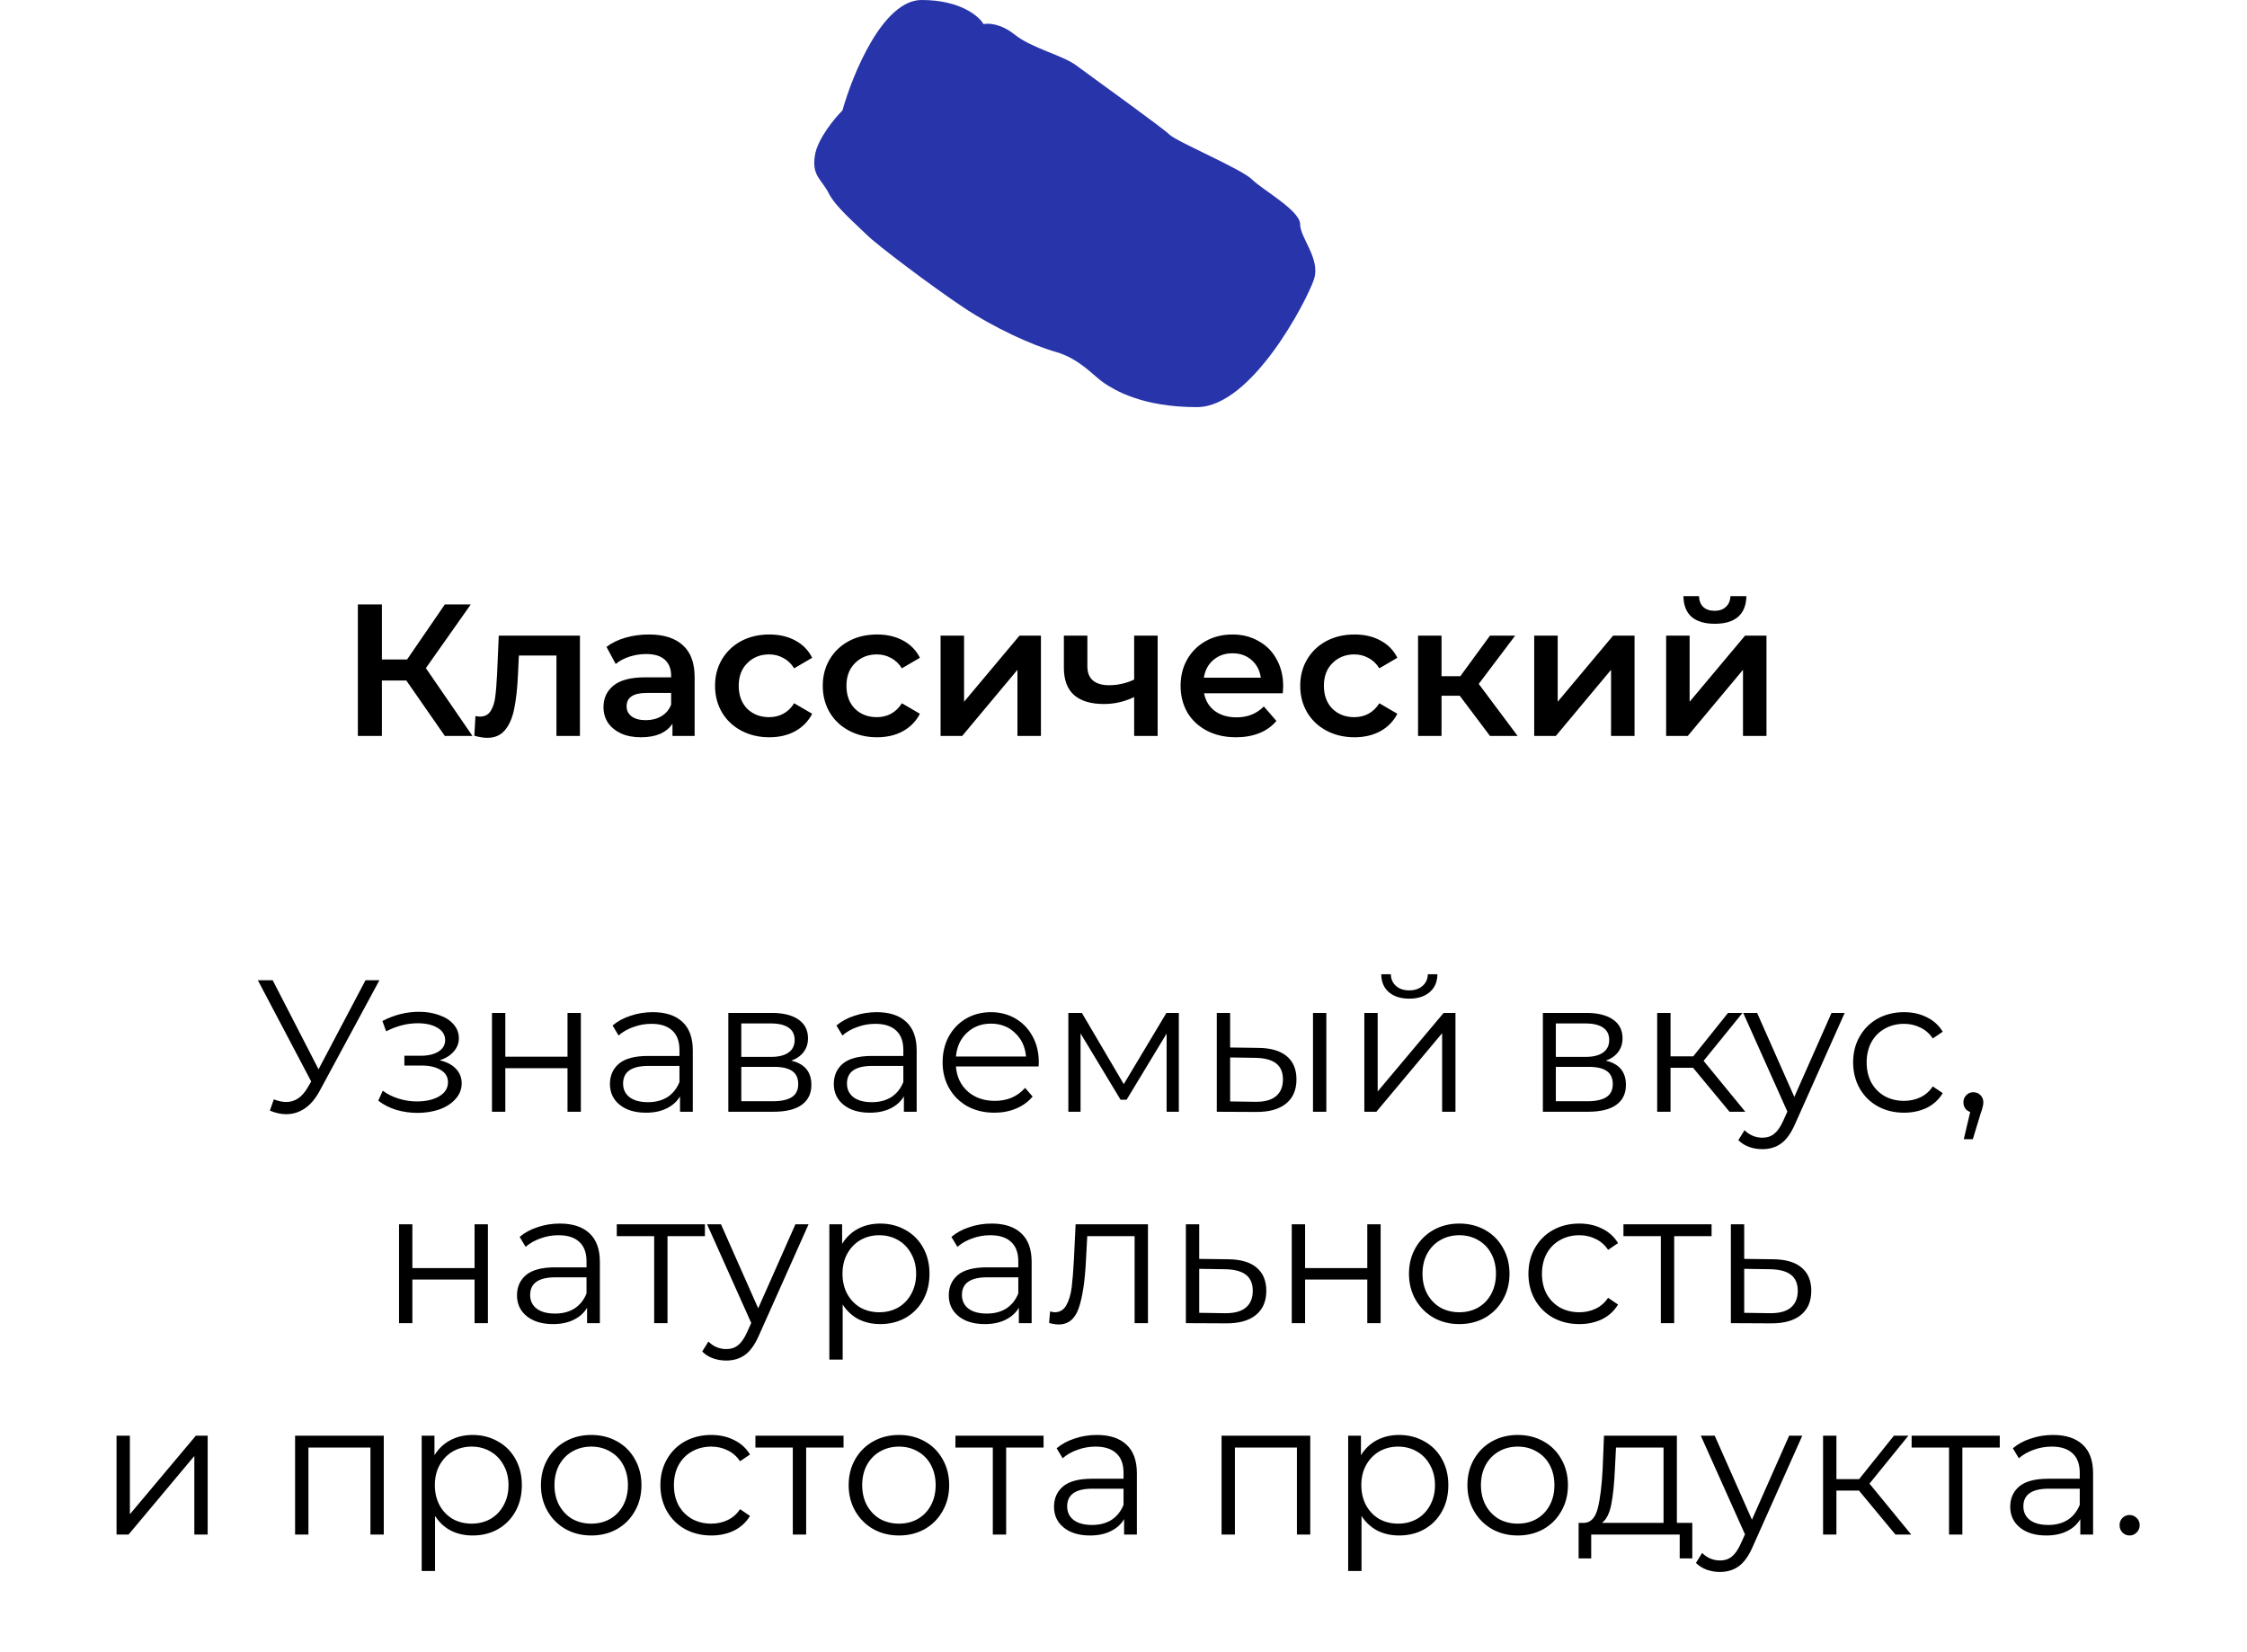
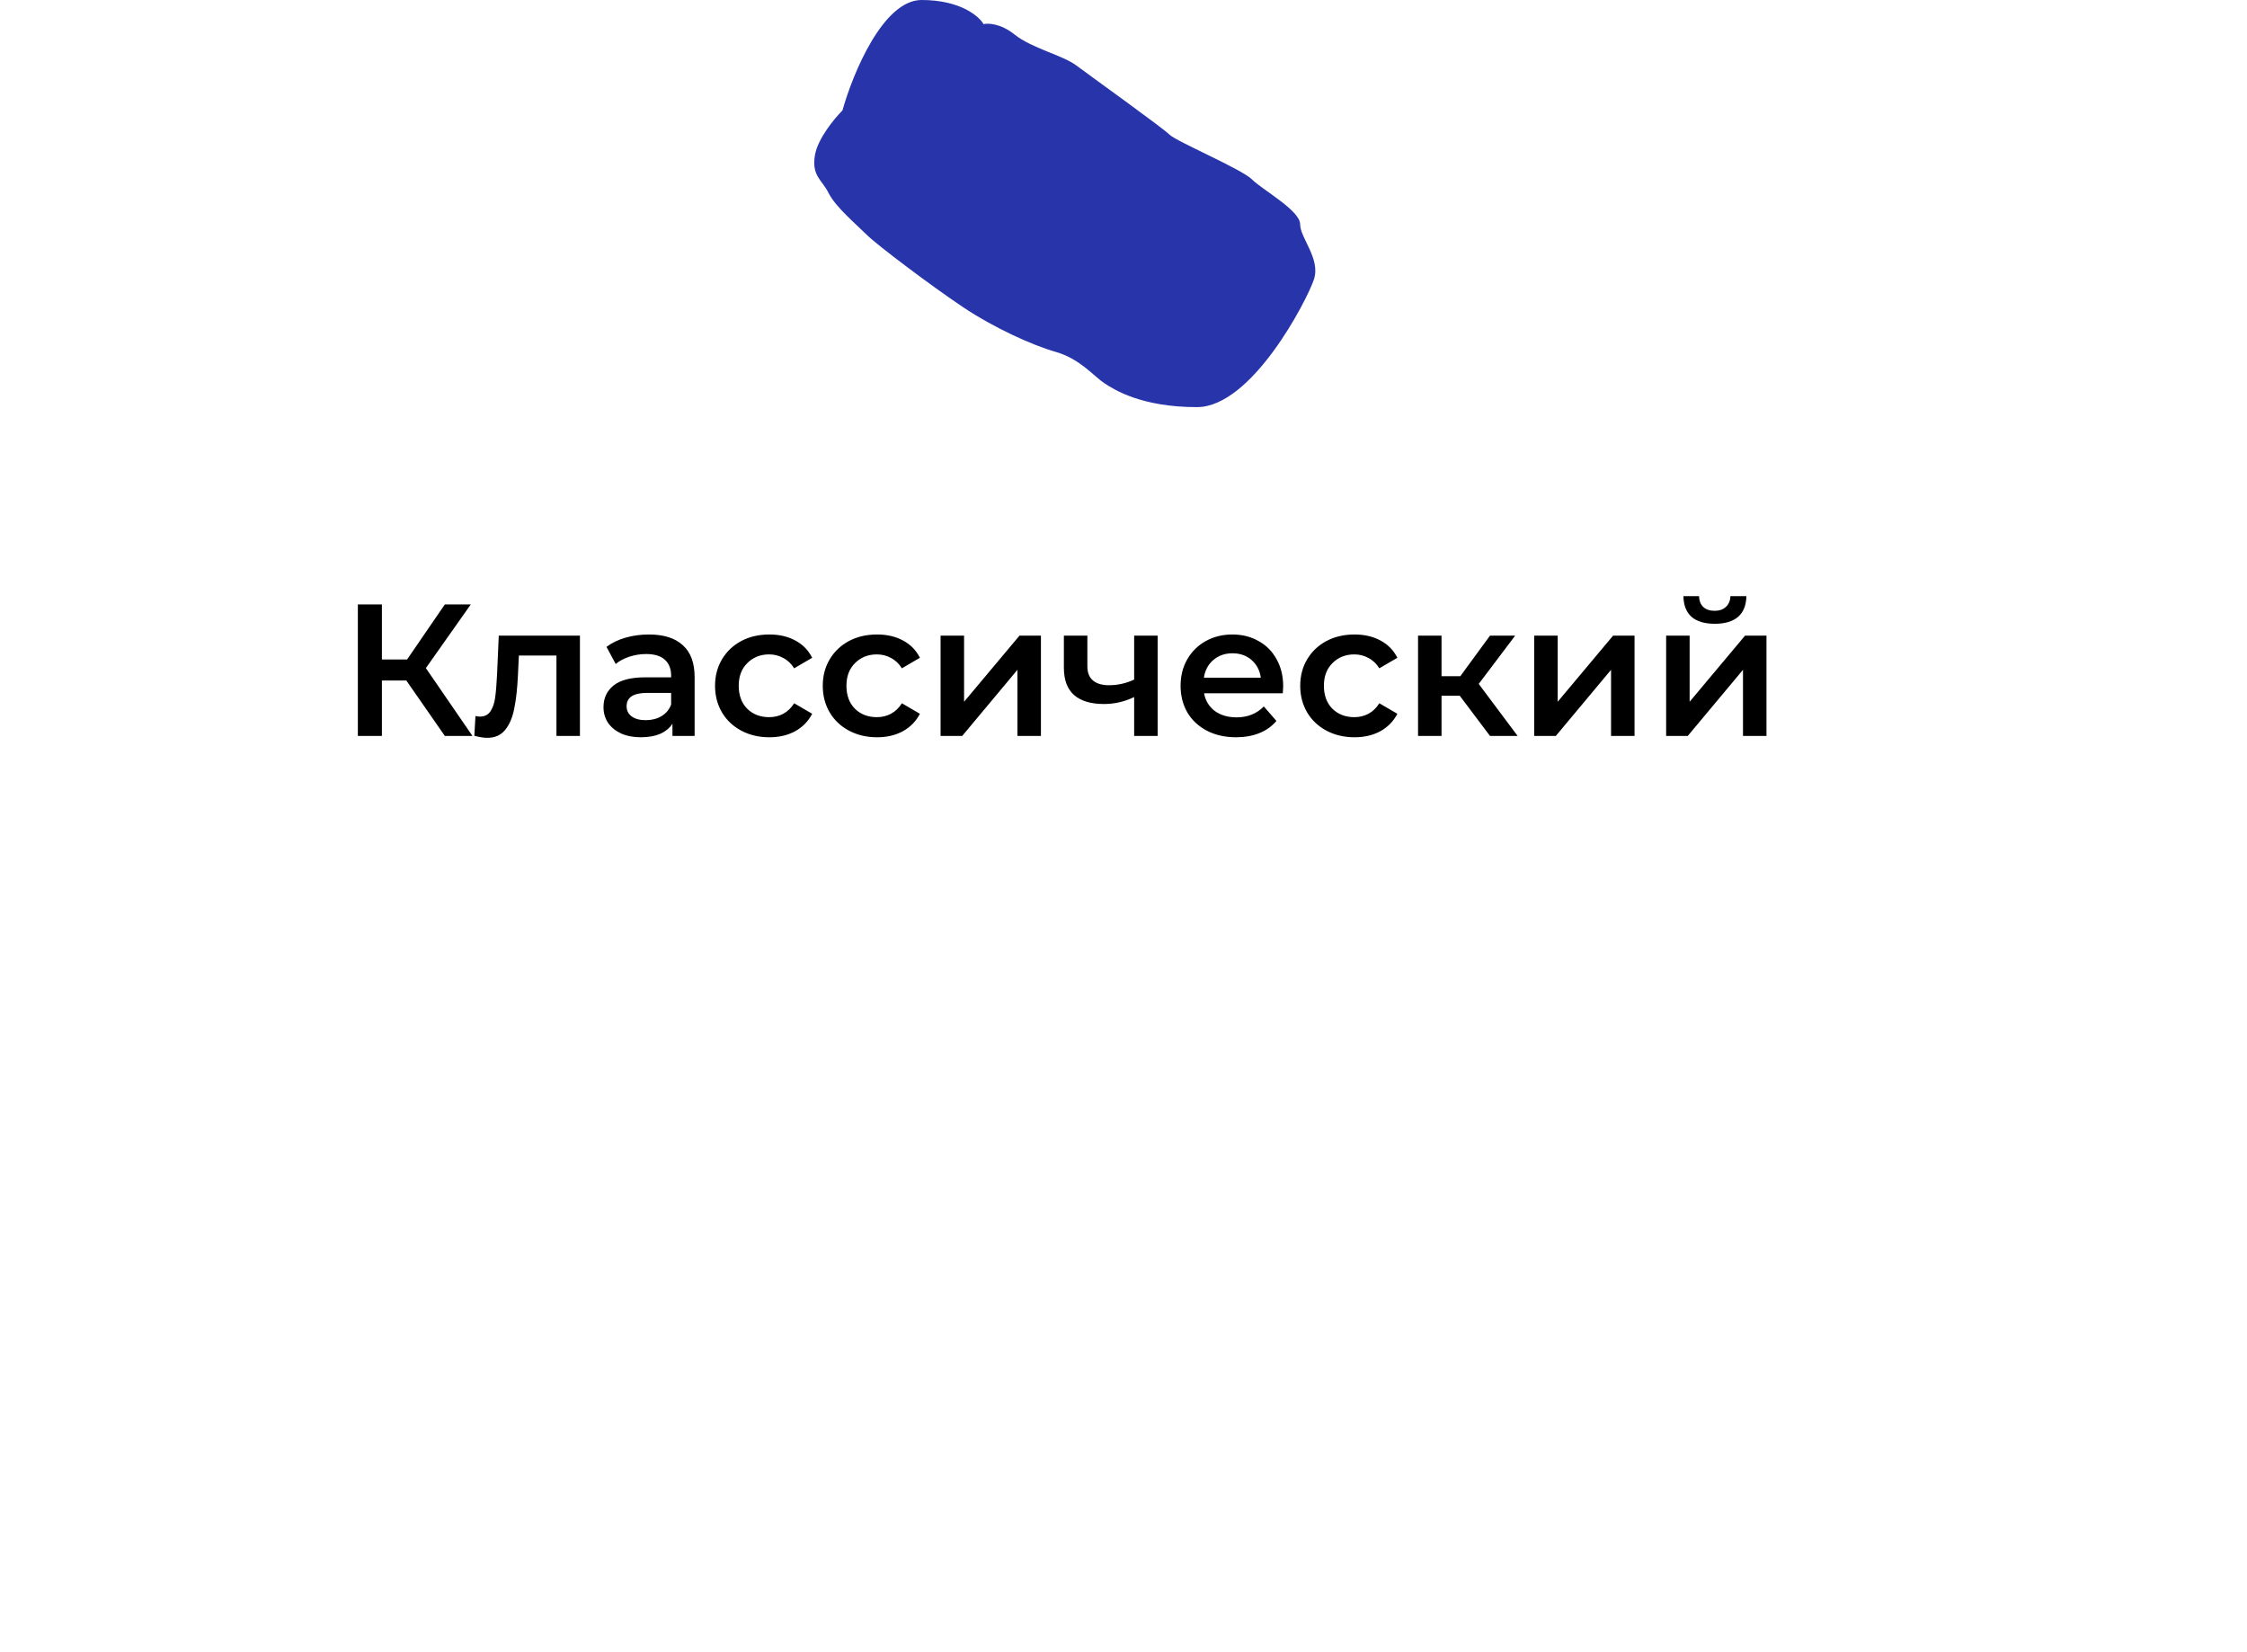
<svg xmlns="http://www.w3.org/2000/svg" width="287" height="211" viewBox="0 0 287 211" fill="none">
  <path d="M117.713 0C112.79 0 108.922 9.401 107.604 14.102C106.578 15.13 104.439 17.715 104.087 19.831C103.648 22.475 104.966 22.915 105.845 24.678C106.725 26.441 109.362 28.644 110.68 29.966C111.999 31.288 119.032 36.576 122.988 39.22C126.943 41.864 131.778 44.068 134.855 44.949C137.932 45.831 139.69 48.034 141.009 48.915C142.327 49.797 145.844 52 152.876 52C159.909 52 166.942 38.339 167.821 35.695C168.7 33.051 166.062 30.407 166.062 28.644C166.062 26.881 161.227 24.237 159.909 22.915C158.59 21.593 150.239 18.068 149.36 17.186C148.481 16.305 139.25 9.695 137.492 8.373C135.734 7.051 131.778 6.169 129.581 4.407C127.822 2.997 126.211 2.938 125.625 3.085C125.039 2.057 122.636 0 117.713 0Z" fill="#2734AA" />
  <path d="M51.9 86.92H48.779V94H45.708V77.2H48.779V84.232H51.995L56.819 77.2H60.132L54.395 85.336L60.347 94H56.819L51.9 86.92ZM74.073 81.184V94H71.073V83.728H66.273L66.153 86.272C66.073 87.968 65.913 89.392 65.673 90.544C65.449 91.68 65.057 92.584 64.497 93.256C63.953 93.912 63.201 94.24 62.241 94.24C61.793 94.24 61.241 94.152 60.585 93.976L60.729 91.456C60.953 91.504 61.145 91.528 61.305 91.528C61.913 91.528 62.369 91.288 62.673 90.808C62.977 90.312 63.169 89.728 63.249 89.056C63.345 88.368 63.425 87.392 63.489 86.128L63.705 81.184H74.073ZM82.89 81.04C84.778 81.04 86.218 81.496 87.21 82.408C88.218 83.304 88.722 84.664 88.722 86.488V94H85.89V92.44C85.522 93 84.994 93.432 84.306 93.736C83.634 94.024 82.818 94.168 81.858 94.168C80.898 94.168 80.058 94.008 79.338 93.688C78.618 93.352 78.058 92.896 77.658 92.32C77.274 91.728 77.082 91.064 77.082 90.328C77.082 89.176 77.506 88.256 78.354 87.568C79.218 86.864 80.57 86.512 82.41 86.512H85.722V86.32C85.722 85.424 85.45 84.736 84.906 84.256C84.378 83.776 83.586 83.536 82.53 83.536C81.81 83.536 81.098 83.648 80.394 83.872C79.706 84.096 79.122 84.408 78.642 84.808L77.466 82.624C78.138 82.112 78.946 81.72 79.89 81.448C80.834 81.176 81.834 81.04 82.89 81.04ZM82.482 91.984C83.234 91.984 83.898 91.816 84.474 91.48C85.066 91.128 85.482 90.632 85.722 89.992V88.504H82.626C80.898 88.504 80.034 89.072 80.034 90.208C80.034 90.752 80.25 91.184 80.682 91.504C81.114 91.824 81.714 91.984 82.482 91.984ZM98.266 94.168C96.938 94.168 95.746 93.888 94.69 93.328C93.634 92.768 92.81 91.992 92.218 91C91.626 89.992 91.33 88.856 91.33 87.592C91.33 86.328 91.626 85.2 92.218 84.208C92.81 83.216 93.626 82.44 94.666 81.88C95.722 81.32 96.922 81.04 98.266 81.04C99.53 81.04 100.634 81.296 101.578 81.808C102.538 82.32 103.258 83.056 103.738 84.016L101.434 85.36C101.066 84.768 100.602 84.328 100.042 84.04C99.498 83.736 98.898 83.584 98.242 83.584C97.122 83.584 96.194 83.952 95.458 84.688C94.722 85.408 94.354 86.376 94.354 87.592C94.354 88.808 94.714 89.784 95.434 90.52C96.17 91.24 97.106 91.6 98.242 91.6C98.898 91.6 99.498 91.456 100.042 91.168C100.602 90.864 101.066 90.416 101.434 89.824L103.738 91.168C103.242 92.128 102.514 92.872 101.554 93.4C100.61 93.912 99.514 94.168 98.266 94.168ZM112.024 94.168C110.696 94.168 109.504 93.888 108.448 93.328C107.392 92.768 106.568 91.992 105.976 91C105.384 89.992 105.088 88.856 105.088 87.592C105.088 86.328 105.384 85.2 105.976 84.208C106.568 83.216 107.384 82.44 108.424 81.88C109.48 81.32 110.68 81.04 112.024 81.04C113.288 81.04 114.392 81.296 115.336 81.808C116.296 82.32 117.016 83.056 117.496 84.016L115.192 85.36C114.824 84.768 114.36 84.328 113.8 84.04C113.256 83.736 112.656 83.584 112 83.584C110.88 83.584 109.952 83.952 109.216 84.688C108.48 85.408 108.112 86.376 108.112 87.592C108.112 88.808 108.472 89.784 109.192 90.52C109.928 91.24 110.864 91.6 112 91.6C112.656 91.6 113.256 91.456 113.8 91.168C114.36 90.864 114.824 90.416 115.192 89.824L117.496 91.168C117 92.128 116.272 92.872 115.312 93.4C114.368 93.912 113.272 94.168 112.024 94.168ZM120.137 81.184H123.137V89.632L130.217 81.184H132.953V94H129.953V85.552L122.897 94H120.137V81.184ZM147.861 81.184V94H144.861V89.032C143.629 89.624 142.341 89.92 140.997 89.92C139.349 89.92 138.085 89.544 137.205 88.792C136.325 88.024 135.885 86.856 135.885 85.288V81.184H138.885V85.096C138.885 85.912 139.125 86.52 139.605 86.92C140.085 87.32 140.765 87.52 141.645 87.52C142.765 87.52 143.837 87.28 144.861 86.8V81.184H147.861ZM163.895 87.664C163.895 87.872 163.879 88.168 163.847 88.552H153.791C153.967 89.496 154.423 90.248 155.159 90.808C155.911 91.352 156.839 91.624 157.943 91.624C159.351 91.624 160.511 91.16 161.423 90.232L163.031 92.08C162.455 92.768 161.727 93.288 160.847 93.64C159.967 93.992 158.975 94.168 157.871 94.168C156.463 94.168 155.223 93.888 154.151 93.328C153.079 92.768 152.247 91.992 151.655 91C151.079 89.992 150.791 88.856 150.791 87.592C150.791 86.344 151.071 85.224 151.631 84.232C152.207 83.224 152.999 82.44 154.007 81.88C155.015 81.32 156.151 81.04 157.415 81.04C158.663 81.04 159.775 81.32 160.751 81.88C161.743 82.424 162.511 83.2 163.055 84.208C163.615 85.2 163.895 86.352 163.895 87.664ZM157.415 83.44C156.455 83.44 155.639 83.728 154.967 84.304C154.311 84.864 153.911 85.616 153.767 86.56H161.039C160.911 85.632 160.519 84.88 159.863 84.304C159.207 83.728 158.391 83.44 157.415 83.44ZM173.008 94.168C171.68 94.168 170.488 93.888 169.432 93.328C168.376 92.768 167.552 91.992 166.96 91C166.368 89.992 166.072 88.856 166.072 87.592C166.072 86.328 166.368 85.2 166.96 84.208C167.552 83.216 168.368 82.44 169.408 81.88C170.464 81.32 171.664 81.04 173.008 81.04C174.272 81.04 175.376 81.296 176.32 81.808C177.28 82.32 178 83.056 178.48 84.016L176.176 85.36C175.808 84.768 175.344 84.328 174.784 84.04C174.24 83.736 173.64 83.584 172.984 83.584C171.864 83.584 170.936 83.952 170.2 84.688C169.464 85.408 169.096 86.376 169.096 87.592C169.096 88.808 169.456 89.784 170.176 90.52C170.912 91.24 171.848 91.6 172.984 91.6C173.64 91.6 174.24 91.456 174.784 91.168C175.344 90.864 175.808 90.416 176.176 89.824L178.48 91.168C177.984 92.128 177.256 92.872 176.296 93.4C175.352 93.912 174.256 94.168 173.008 94.168ZM186.449 88.864H184.121V94H181.121V81.184H184.121V86.368H186.521L190.313 81.184H193.529L188.873 87.352L193.841 94H190.313L186.449 88.864ZM195.957 81.184H198.957V89.632L206.037 81.184H208.773V94H205.773V85.552L198.717 94H195.957V81.184ZM212.809 81.184H215.809V89.632L222.889 81.184H225.625V94H222.625V85.552L215.569 94H212.809V81.184ZM219.025 79.672C217.729 79.672 216.737 79.376 216.049 78.784C215.377 78.176 215.033 77.296 215.017 76.144H217.009C217.025 76.72 217.201 77.176 217.537 77.512C217.889 77.848 218.377 78.016 219.001 78.016C219.609 78.016 220.089 77.848 220.441 77.512C220.809 77.176 221.001 76.72 221.017 76.144H223.057C223.041 77.296 222.689 78.176 222.001 78.784C221.313 79.376 220.321 79.672 219.025 79.672Z" fill="black" />
-   <path d="M48.462 125.2L40.83 139.336C40.286 140.344 39.646 141.096 38.91 141.592C38.19 142.072 37.398 142.312 36.534 142.312C35.894 142.312 35.206 142.16 34.47 141.856L34.974 140.416C35.55 140.64 36.078 140.752 36.558 140.752C37.662 140.752 38.566 140.152 39.27 138.952L39.75 138.136L32.934 125.2H34.83L40.686 136.576L46.686 125.2H48.462ZM56.162 135.424C57.058 135.632 57.746 135.992 58.226 136.504C58.722 137.016 58.97 137.64 58.97 138.376C58.97 139.112 58.714 139.768 58.202 140.344C57.706 140.92 57.026 141.368 56.162 141.688C55.298 141.992 54.346 142.144 53.306 142.144C52.394 142.144 51.498 142.016 50.618 141.76C49.738 141.488 48.97 141.096 48.314 140.584L48.89 139.312C49.466 139.744 50.138 140.08 50.906 140.32C51.674 140.56 52.45 140.68 53.234 140.68C54.402 140.68 55.354 140.464 56.09 140.032C56.842 139.584 57.218 138.984 57.218 138.232C57.218 137.56 56.914 137.04 56.306 136.672C55.698 136.288 54.866 136.096 53.81 136.096H51.65V134.848H53.714C54.658 134.848 55.418 134.672 55.994 134.32C56.57 133.952 56.858 133.464 56.858 132.856C56.858 132.184 56.53 131.656 55.874 131.272C55.234 130.888 54.394 130.696 53.354 130.696C51.994 130.696 50.65 131.04 49.322 131.728L48.842 130.408C50.346 129.624 51.906 129.232 53.522 129.232C54.482 129.232 55.346 129.376 56.114 129.664C56.898 129.936 57.506 130.328 57.938 130.84C58.386 131.352 58.61 131.944 58.61 132.616C58.61 133.256 58.386 133.824 57.938 134.32C57.506 134.816 56.914 135.184 56.162 135.424ZM62.838 129.376H64.542V134.968H72.486V129.376H74.19V142H72.486V136.432H64.542V142H62.838V129.376ZM83.377 129.28C85.025 129.28 86.289 129.696 87.169 130.528C88.049 131.344 88.489 132.56 88.489 134.176V142H86.857V140.032C86.473 140.688 85.905 141.2 85.153 141.568C84.417 141.936 83.537 142.12 82.513 142.12C81.105 142.12 79.985 141.784 79.153 141.112C78.321 140.44 77.905 139.552 77.905 138.448C77.905 137.376 78.289 136.512 79.057 135.856C79.841 135.2 81.081 134.872 82.777 134.872H86.785V134.104C86.785 133.016 86.481 132.192 85.873 131.632C85.265 131.056 84.377 130.768 83.209 130.768C82.409 130.768 81.641 130.904 80.905 131.176C80.169 131.432 79.537 131.792 79.009 132.256L78.241 130.984C78.881 130.44 79.649 130.024 80.545 129.736C81.441 129.432 82.385 129.28 83.377 129.28ZM82.777 140.776C83.737 140.776 84.561 140.56 85.249 140.128C85.937 139.68 86.449 139.04 86.785 138.208V136.144H82.825C80.665 136.144 79.585 136.896 79.585 138.4C79.585 139.136 79.865 139.72 80.425 140.152C80.985 140.568 81.769 140.776 82.777 140.776ZM101.066 135.472C102.778 135.872 103.634 136.904 103.634 138.568C103.634 139.672 103.226 140.52 102.41 141.112C101.594 141.704 100.378 142 98.762 142H93.026V129.376H98.594C100.034 129.376 101.162 129.656 101.978 130.216C102.794 130.776 103.202 131.576 103.202 132.616C103.202 133.304 103.01 133.896 102.626 134.392C102.258 134.872 101.738 135.232 101.066 135.472ZM94.682 134.992H98.474C99.45 134.992 100.194 134.808 100.706 134.44C101.234 134.072 101.498 133.536 101.498 132.832C101.498 132.128 101.234 131.6 100.706 131.248C100.194 130.896 99.45 130.72 98.474 130.72H94.682V134.992ZM98.69 140.656C99.778 140.656 100.594 140.48 101.138 140.128C101.682 139.776 101.954 139.224 101.954 138.472C101.954 137.72 101.706 137.168 101.21 136.816C100.714 136.448 99.93 136.264 98.858 136.264H94.682V140.656H98.69ZM111.971 129.28C113.619 129.28 114.883 129.696 115.763 130.528C116.643 131.344 117.083 132.56 117.083 134.176V142H115.451V140.032C115.067 140.688 114.499 141.2 113.747 141.568C113.011 141.936 112.131 142.12 111.107 142.12C109.699 142.12 108.579 141.784 107.747 141.112C106.915 140.44 106.499 139.552 106.499 138.448C106.499 137.376 106.883 136.512 107.651 135.856C108.435 135.2 109.675 134.872 111.371 134.872H115.379V134.104C115.379 133.016 115.075 132.192 114.467 131.632C113.859 131.056 112.971 130.768 111.803 130.768C111.003 130.768 110.235 130.904 109.499 131.176C108.763 131.432 108.131 131.792 107.603 132.256L106.835 130.984C107.475 130.44 108.243 130.024 109.139 129.736C110.035 129.432 110.979 129.28 111.971 129.28ZM111.371 140.776C112.331 140.776 113.155 140.56 113.843 140.128C114.531 139.68 115.043 139.04 115.379 138.208V136.144H111.419C109.259 136.144 108.179 136.896 108.179 138.4C108.179 139.136 108.459 139.72 109.019 140.152C109.579 140.568 110.363 140.776 111.371 140.776ZM132.659 136.216H122.099C122.195 137.528 122.699 138.592 123.611 139.408C124.523 140.208 125.675 140.608 127.067 140.608C127.851 140.608 128.571 140.472 129.227 140.2C129.883 139.912 130.451 139.496 130.931 138.952L131.891 140.056C131.331 140.728 130.627 141.24 129.779 141.592C128.947 141.944 128.027 142.12 127.019 142.12C125.723 142.12 124.571 141.848 123.563 141.304C122.571 140.744 121.795 139.976 121.235 139C120.675 138.024 120.395 136.92 120.395 135.688C120.395 134.456 120.659 133.352 121.187 132.376C121.731 131.4 122.467 130.64 123.395 130.096C124.339 129.552 125.395 129.28 126.563 129.28C127.731 129.28 128.779 129.552 129.707 130.096C130.635 130.64 131.363 131.4 131.891 132.376C132.419 133.336 132.683 134.44 132.683 135.688L132.659 136.216ZM126.563 130.744C125.347 130.744 124.323 131.136 123.491 131.92C122.675 132.688 122.211 133.696 122.099 134.944H131.051C130.939 133.696 130.467 132.688 129.635 131.92C128.819 131.136 127.795 130.744 126.563 130.744ZM150.567 129.376V142H149.007V132.016L143.895 140.464H143.127L138.015 131.992V142H136.455V129.376H138.183L143.535 138.472L148.983 129.376H150.567ZM160.72 133.84C162.304 133.856 163.512 134.208 164.344 134.896C165.176 135.584 165.592 136.576 165.592 137.872C165.592 139.216 165.144 140.248 164.248 140.968C163.352 141.688 162.072 142.04 160.408 142.024L155.416 142V129.376H157.12V133.792L160.72 133.84ZM167.704 129.376H169.408V142H167.704V129.376ZM160.312 140.728C161.48 140.744 162.36 140.512 162.952 140.032C163.56 139.536 163.864 138.816 163.864 137.872C163.864 136.944 163.568 136.256 162.976 135.808C162.384 135.36 161.496 135.128 160.312 135.112L157.12 135.064V140.68L160.312 140.728ZM174.26 129.376H175.964V139.408L184.388 129.376H185.9V142H184.196V131.968L175.796 142H174.26V129.376ZM179.996 127.552C178.908 127.552 178.044 127.28 177.404 126.736C176.764 126.192 176.436 125.424 176.42 124.432H177.644C177.66 125.056 177.884 125.56 178.316 125.944C178.748 126.312 179.308 126.496 179.996 126.496C180.684 126.496 181.244 126.312 181.676 125.944C182.124 125.56 182.356 125.056 182.372 124.432H183.596C183.58 125.424 183.244 126.192 182.588 126.736C181.948 127.28 181.084 127.552 179.996 127.552ZM205.105 135.472C206.817 135.872 207.673 136.904 207.673 138.568C207.673 139.672 207.265 140.52 206.449 141.112C205.633 141.704 204.417 142 202.801 142H197.065V129.376H202.633C204.073 129.376 205.201 129.656 206.017 130.216C206.833 130.776 207.241 131.576 207.241 132.616C207.241 133.304 207.049 133.896 206.665 134.392C206.297 134.872 205.777 135.232 205.105 135.472ZM198.721 134.992H202.513C203.489 134.992 204.233 134.808 204.745 134.44C205.273 134.072 205.537 133.536 205.537 132.832C205.537 132.128 205.273 131.6 204.745 131.248C204.233 130.896 203.489 130.72 202.513 130.72H198.721V134.992ZM202.729 140.656C203.817 140.656 204.633 140.48 205.177 140.128C205.721 139.776 205.993 139.224 205.993 138.472C205.993 137.72 205.745 137.168 205.249 136.816C204.753 136.448 203.969 136.264 202.897 136.264H198.721V140.656H202.729ZM216.25 136.384H213.37V142H211.666V129.376H213.37V134.92H216.274L220.714 129.376H222.562L217.594 135.496L222.922 142H220.906L216.25 136.384ZM235.613 129.376L229.301 143.512C228.789 144.696 228.197 145.536 227.525 146.032C226.853 146.528 226.045 146.776 225.101 146.776C224.493 146.776 223.925 146.68 223.397 146.488C222.869 146.296 222.413 146.008 222.029 145.624L222.821 144.352C223.461 144.992 224.229 145.312 225.125 145.312C225.701 145.312 226.189 145.152 226.589 144.832C227.005 144.512 227.389 143.968 227.741 143.2L228.293 141.976L222.653 129.376H224.429L229.181 140.104L233.933 129.376H235.613ZM243.196 142.12C241.948 142.12 240.828 141.848 239.836 141.304C238.86 140.76 238.092 140 237.532 139.024C236.972 138.032 236.692 136.92 236.692 135.688C236.692 134.456 236.972 133.352 237.532 132.376C238.092 131.4 238.86 130.64 239.836 130.096C240.828 129.552 241.948 129.28 243.196 129.28C244.284 129.28 245.252 129.496 246.1 129.928C246.964 130.344 247.644 130.96 248.14 131.776L246.868 132.64C246.452 132.016 245.924 131.552 245.284 131.248C244.644 130.928 243.948 130.768 243.196 130.768C242.284 130.768 241.46 130.976 240.724 131.392C240.004 131.792 239.436 132.368 239.02 133.12C238.62 133.872 238.42 134.728 238.42 135.688C238.42 136.664 238.62 137.528 239.02 138.28C239.436 139.016 240.004 139.592 240.724 140.008C241.46 140.408 242.284 140.608 243.196 140.608C243.948 140.608 244.644 140.456 245.284 140.152C245.924 139.848 246.452 139.384 246.868 138.76L248.14 139.624C247.644 140.44 246.964 141.064 246.1 141.496C245.236 141.912 244.268 142.12 243.196 142.12ZM252.052 139.504C252.42 139.504 252.724 139.632 252.964 139.888C253.204 140.128 253.324 140.432 253.324 140.8C253.324 140.992 253.292 141.2 253.228 141.424C253.18 141.648 253.1 141.904 252.988 142.192L251.98 145.504H250.828L251.644 142.024C251.388 141.944 251.18 141.8 251.02 141.592C250.86 141.368 250.78 141.104 250.78 140.8C250.78 140.432 250.9 140.128 251.14 139.888C251.38 139.632 251.684 139.504 252.052 139.504ZM50.967 156.376H52.671V161.968H60.615V156.376H62.319V169H60.615V163.432H52.671V169H50.967V156.376ZM71.506 156.28C73.154 156.28 74.418 156.696 75.298 157.528C76.178 158.344 76.618 159.56 76.618 161.176V169H74.986V167.032C74.602 167.688 74.034 168.2 73.282 168.568C72.546 168.936 71.666 169.12 70.642 169.12C69.234 169.12 68.114 168.784 67.282 168.112C66.45 167.44 66.034 166.552 66.034 165.448C66.034 164.376 66.418 163.512 67.186 162.856C67.97 162.2 69.21 161.872 70.906 161.872H74.914V161.104C74.914 160.016 74.61 159.192 74.002 158.632C73.394 158.056 72.506 157.768 71.338 157.768C70.538 157.768 69.77 157.904 69.034 158.176C68.298 158.432 67.666 158.792 67.138 159.256L66.37 157.984C67.01 157.44 67.778 157.024 68.674 156.736C69.57 156.432 70.514 156.28 71.506 156.28ZM70.906 167.776C71.866 167.776 72.69 167.56 73.378 167.128C74.066 166.68 74.578 166.04 74.914 165.208V163.144H70.954C68.794 163.144 67.714 163.896 67.714 165.4C67.714 166.136 67.994 166.72 68.554 167.152C69.114 167.568 69.898 167.776 70.906 167.776ZM90.034 157.888H85.258V169H83.555V157.888H78.778V156.376H90.034V157.888ZM103.273 156.376L96.961 170.512C96.449 171.696 95.857 172.536 95.185 173.032C94.513 173.528 93.705 173.776 92.761 173.776C92.153 173.776 91.585 173.68 91.057 173.488C90.529 173.296 90.073 173.008 89.689 172.624L90.481 171.352C91.121 171.992 91.889 172.312 92.785 172.312C93.361 172.312 93.849 172.152 94.249 171.832C94.665 171.512 95.049 170.968 95.401 170.2L95.953 168.976L90.313 156.376H92.089L96.841 167.104L101.593 156.376H103.273ZM112.432 156.28C113.616 156.28 114.688 156.552 115.648 157.096C116.608 157.624 117.36 158.376 117.904 159.352C118.448 160.328 118.72 161.44 118.72 162.688C118.72 163.952 118.448 165.072 117.904 166.048C117.36 167.024 116.608 167.784 115.648 168.328C114.704 168.856 113.632 169.12 112.432 169.12C111.408 169.12 110.48 168.912 109.648 168.496C108.832 168.064 108.16 167.44 107.632 166.624V173.656H105.928V156.376H107.56V158.872C108.072 158.04 108.744 157.4 109.576 156.952C110.424 156.504 111.376 156.28 112.432 156.28ZM112.312 167.608C113.192 167.608 113.992 167.408 114.712 167.008C115.432 166.592 115.992 166.008 116.392 165.256C116.808 164.504 117.016 163.648 117.016 162.688C117.016 161.728 116.808 160.88 116.392 160.144C115.992 159.392 115.432 158.808 114.712 158.392C113.992 157.976 113.192 157.768 112.312 157.768C111.416 157.768 110.608 157.976 109.888 158.392C109.184 158.808 108.624 159.392 108.208 160.144C107.808 160.88 107.608 161.728 107.608 162.688C107.608 163.648 107.808 164.504 108.208 165.256C108.624 166.008 109.184 166.592 109.888 167.008C110.608 167.408 111.416 167.608 112.312 167.608ZM126.655 156.28C128.303 156.28 129.567 156.696 130.447 157.528C131.327 158.344 131.767 159.56 131.767 161.176V169H130.135V167.032C129.751 167.688 129.183 168.2 128.431 168.568C127.695 168.936 126.815 169.12 125.791 169.12C124.383 169.12 123.263 168.784 122.431 168.112C121.599 167.44 121.183 166.552 121.183 165.448C121.183 164.376 121.567 163.512 122.335 162.856C123.119 162.2 124.359 161.872 126.055 161.872H130.063V161.104C130.063 160.016 129.759 159.192 129.151 158.632C128.543 158.056 127.655 157.768 126.487 157.768C125.687 157.768 124.919 157.904 124.183 158.176C123.447 158.432 122.815 158.792 122.287 159.256L121.519 157.984C122.159 157.44 122.927 157.024 123.823 156.736C124.719 156.432 125.663 156.28 126.655 156.28ZM126.055 167.776C127.015 167.776 127.839 167.56 128.527 167.128C129.215 166.68 129.727 166.04 130.063 165.208V163.144H126.103C123.943 163.144 122.863 163.896 122.863 165.4C122.863 166.136 123.143 166.72 123.703 167.152C124.263 167.568 125.047 167.776 126.055 167.776ZM146.623 156.376V169H144.919V157.888H138.871L138.703 161.008C138.575 163.632 138.271 165.648 137.791 167.056C137.311 168.464 136.455 169.168 135.223 169.168C134.887 169.168 134.479 169.104 133.999 168.976L134.119 167.512C134.407 167.576 134.607 167.608 134.719 167.608C135.375 167.608 135.871 167.304 136.207 166.696C136.543 166.088 136.767 165.336 136.879 164.44C136.991 163.544 137.087 162.36 137.167 160.888L137.383 156.376H146.623ZM156.891 160.84C158.475 160.856 159.675 161.208 160.491 161.896C161.323 162.584 161.739 163.576 161.739 164.872C161.739 166.216 161.291 167.248 160.395 167.968C159.515 168.688 158.235 169.04 156.555 169.024L151.467 169V156.376H153.171V160.792L156.891 160.84ZM156.459 167.728C157.627 167.744 158.507 167.512 159.099 167.032C159.707 166.536 160.011 165.816 160.011 164.872C160.011 163.944 159.715 163.256 159.123 162.808C158.531 162.36 157.643 162.128 156.459 162.112L153.171 162.064V167.68L156.459 167.728ZM164.99 156.376H166.694V161.968H174.638V156.376H176.342V169H174.638V163.432H166.694V169H164.99V156.376ZM186.394 169.12C185.178 169.12 184.082 168.848 183.106 168.304C182.13 167.744 181.362 166.976 180.802 166C180.242 165.024 179.962 163.92 179.962 162.688C179.962 161.456 180.242 160.352 180.802 159.376C181.362 158.4 182.13 157.64 183.106 157.096C184.082 156.552 185.178 156.28 186.394 156.28C187.61 156.28 188.706 156.552 189.682 157.096C190.658 157.64 191.418 158.4 191.962 159.376C192.522 160.352 192.802 161.456 192.802 162.688C192.802 163.92 192.522 165.024 191.962 166C191.418 166.976 190.658 167.744 189.682 168.304C188.706 168.848 187.61 169.12 186.394 169.12ZM186.394 167.608C187.29 167.608 188.09 167.408 188.794 167.008C189.514 166.592 190.074 166.008 190.474 165.256C190.874 164.504 191.074 163.648 191.074 162.688C191.074 161.728 190.874 160.872 190.474 160.12C190.074 159.368 189.514 158.792 188.794 158.392C188.09 157.976 187.29 157.768 186.394 157.768C185.498 157.768 184.69 157.976 183.97 158.392C183.266 158.792 182.706 159.368 182.29 160.12C181.89 160.872 181.69 161.728 181.69 162.688C181.69 163.648 181.89 164.504 182.29 165.256C182.706 166.008 183.266 166.592 183.97 167.008C184.69 167.408 185.498 167.608 186.394 167.608ZM201.724 169.12C200.476 169.12 199.356 168.848 198.364 168.304C197.388 167.76 196.62 167 196.06 166.024C195.5 165.032 195.22 163.92 195.22 162.688C195.22 161.456 195.5 160.352 196.06 159.376C196.62 158.4 197.388 157.64 198.364 157.096C199.356 156.552 200.476 156.28 201.724 156.28C202.812 156.28 203.78 156.496 204.628 156.928C205.492 157.344 206.172 157.96 206.668 158.776L205.396 159.64C204.98 159.016 204.452 158.552 203.812 158.248C203.172 157.928 202.476 157.768 201.724 157.768C200.812 157.768 199.988 157.976 199.252 158.392C198.532 158.792 197.964 159.368 197.548 160.12C197.148 160.872 196.948 161.728 196.948 162.688C196.948 163.664 197.148 164.528 197.548 165.28C197.964 166.016 198.532 166.592 199.252 167.008C199.988 167.408 200.812 167.608 201.724 167.608C202.476 167.608 203.172 167.456 203.812 167.152C204.452 166.848 204.98 166.384 205.396 165.76L206.668 166.624C206.172 167.44 205.492 168.064 204.628 168.496C203.764 168.912 202.796 169.12 201.724 169.12ZM218.613 157.888H213.837V169H212.133V157.888H207.357V156.376H218.613V157.888ZM226.5 160.84C228.084 160.856 229.284 161.208 230.1 161.896C230.932 162.584 231.348 163.576 231.348 164.872C231.348 166.216 230.9 167.248 230.004 167.968C229.124 168.688 227.844 169.04 226.164 169.024L221.076 169V156.376H222.78V160.792L226.5 160.84ZM226.068 167.728C227.236 167.744 228.116 167.512 228.708 167.032C229.316 166.536 229.62 165.816 229.62 164.872C229.62 163.944 229.324 163.256 228.732 162.808C228.14 162.36 227.252 162.128 226.068 162.112L222.78 162.064V167.68L226.068 167.728ZM14.885 183.376H16.589V193.408L25.013 183.376H26.525V196H24.821V185.968L16.421 196H14.885V183.376ZM49.018 183.376V196H47.314V184.888H39.394V196H37.69V183.376H49.018ZM60.365 183.28C61.55 183.28 62.621 183.552 63.581 184.096C64.541 184.624 65.293 185.376 65.838 186.352C66.382 187.328 66.653 188.44 66.653 189.688C66.653 190.952 66.382 192.072 65.838 193.048C65.293 194.024 64.541 194.784 63.581 195.328C62.638 195.856 61.566 196.12 60.365 196.12C59.342 196.12 58.413 195.912 57.581 195.496C56.766 195.064 56.093 194.44 55.566 193.624V200.656H53.861V183.376H55.493V185.872C56.005 185.04 56.678 184.4 57.51 183.952C58.358 183.504 59.309 183.28 60.365 183.28ZM60.245 194.608C61.126 194.608 61.925 194.408 62.645 194.008C63.365 193.592 63.925 193.008 64.326 192.256C64.742 191.504 64.95 190.648 64.95 189.688C64.95 188.728 64.742 187.88 64.326 187.144C63.925 186.392 63.365 185.808 62.645 185.392C61.925 184.976 61.126 184.768 60.245 184.768C59.349 184.768 58.541 184.976 57.822 185.392C57.117 185.808 56.557 186.392 56.142 187.144C55.742 187.88 55.541 188.728 55.541 189.688C55.541 190.648 55.742 191.504 56.142 192.256C56.557 193.008 57.117 193.592 57.822 194.008C58.541 194.408 59.349 194.608 60.245 194.608ZM75.523 196.12C74.307 196.12 73.211 195.848 72.235 195.304C71.259 194.744 70.491 193.976 69.931 193C69.371 192.024 69.091 190.92 69.091 189.688C69.091 188.456 69.371 187.352 69.931 186.376C70.491 185.4 71.259 184.64 72.235 184.096C73.211 183.552 74.307 183.28 75.523 183.28C76.739 183.28 77.835 183.552 78.811 184.096C79.787 184.64 80.547 185.4 81.091 186.376C81.651 187.352 81.931 188.456 81.931 189.688C81.931 190.92 81.651 192.024 81.091 193C80.547 193.976 79.787 194.744 78.811 195.304C77.835 195.848 76.739 196.12 75.523 196.12ZM75.523 194.608C76.419 194.608 77.219 194.408 77.923 194.008C78.643 193.592 79.203 193.008 79.603 192.256C80.003 191.504 80.203 190.648 80.203 189.688C80.203 188.728 80.003 187.872 79.603 187.12C79.203 186.368 78.643 185.792 77.923 185.392C77.219 184.976 76.419 184.768 75.523 184.768C74.627 184.768 73.819 184.976 73.099 185.392C72.395 185.792 71.835 186.368 71.419 187.12C71.019 187.872 70.819 188.728 70.819 189.688C70.819 190.648 71.019 191.504 71.419 192.256C71.835 193.008 72.395 193.592 73.099 194.008C73.819 194.408 74.627 194.608 75.523 194.608ZM90.852 196.12C89.604 196.12 88.484 195.848 87.492 195.304C86.516 194.76 85.748 194 85.188 193.024C84.628 192.032 84.348 190.92 84.348 189.688C84.348 188.456 84.628 187.352 85.188 186.376C85.748 185.4 86.516 184.64 87.492 184.096C88.484 183.552 89.604 183.28 90.852 183.28C91.94 183.28 92.908 183.496 93.756 183.928C94.62 184.344 95.3 184.96 95.796 185.776L94.524 186.64C94.108 186.016 93.58 185.552 92.94 185.248C92.3 184.928 91.604 184.768 90.852 184.768C89.94 184.768 89.116 184.976 88.38 185.392C87.66 185.792 87.092 186.368 86.676 187.12C86.276 187.872 86.076 188.728 86.076 189.688C86.076 190.664 86.276 191.528 86.676 192.28C87.092 193.016 87.66 193.592 88.38 194.008C89.116 194.408 89.94 194.608 90.852 194.608C91.604 194.608 92.3 194.456 92.94 194.152C93.58 193.848 94.108 193.384 94.524 192.76L95.796 193.624C95.3 194.44 94.62 195.064 93.756 195.496C92.892 195.912 91.924 196.12 90.852 196.12ZM107.742 184.888H102.966V196H101.262V184.888H96.486V183.376H107.742V184.888ZM114.827 196.12C113.611 196.12 112.515 195.848 111.539 195.304C110.563 194.744 109.795 193.976 109.235 193C108.675 192.024 108.395 190.92 108.395 189.688C108.395 188.456 108.675 187.352 109.235 186.376C109.795 185.4 110.563 184.64 111.539 184.096C112.515 183.552 113.611 183.28 114.827 183.28C116.043 183.28 117.139 183.552 118.115 184.096C119.091 184.64 119.851 185.4 120.395 186.376C120.955 187.352 121.235 188.456 121.235 189.688C121.235 190.92 120.955 192.024 120.395 193C119.851 193.976 119.091 194.744 118.115 195.304C117.139 195.848 116.043 196.12 114.827 196.12ZM114.827 194.608C115.723 194.608 116.523 194.408 117.227 194.008C117.947 193.592 118.507 193.008 118.907 192.256C119.307 191.504 119.507 190.648 119.507 189.688C119.507 188.728 119.307 187.872 118.907 187.12C118.507 186.368 117.947 185.792 117.227 185.392C116.523 184.976 115.723 184.768 114.827 184.768C113.931 184.768 113.123 184.976 112.403 185.392C111.699 185.792 111.139 186.368 110.723 187.12C110.323 187.872 110.123 188.728 110.123 189.688C110.123 190.648 110.323 191.504 110.723 192.256C111.139 193.008 111.699 193.592 112.403 194.008C113.123 194.408 113.931 194.608 114.827 194.608ZM133.288 184.888H128.512V196H126.808V184.888H122.032V183.376H133.288V184.888ZM140.096 183.28C141.744 183.28 143.008 183.696 143.888 184.528C144.768 185.344 145.208 186.56 145.208 188.176V196H143.576V194.032C143.192 194.688 142.624 195.2 141.872 195.568C141.136 195.936 140.256 196.12 139.232 196.12C137.824 196.12 136.704 195.784 135.872 195.112C135.04 194.44 134.624 193.552 134.624 192.448C134.624 191.376 135.008 190.512 135.776 189.856C136.56 189.2 137.8 188.872 139.496 188.872H143.504V188.104C143.504 187.016 143.2 186.192 142.592 185.632C141.984 185.056 141.096 184.768 139.928 184.768C139.128 184.768 138.36 184.904 137.624 185.176C136.888 185.432 136.256 185.792 135.728 186.256L134.96 184.984C135.6 184.44 136.368 184.024 137.264 183.736C138.16 183.432 139.104 183.28 140.096 183.28ZM139.496 194.776C140.456 194.776 141.28 194.56 141.968 194.128C142.656 193.68 143.168 193.04 143.504 192.208V190.144H139.544C137.384 190.144 136.304 190.896 136.304 192.4C136.304 193.136 136.584 193.72 137.144 194.152C137.704 194.568 138.488 194.776 139.496 194.776ZM167.354 183.376V196H165.65V184.888H157.73V196H156.026V183.376H167.354ZM178.701 183.28C179.885 183.28 180.957 183.552 181.917 184.096C182.877 184.624 183.629 185.376 184.173 186.352C184.717 187.328 184.989 188.44 184.989 189.688C184.989 190.952 184.717 192.072 184.173 193.048C183.629 194.024 182.877 194.784 181.917 195.328C180.973 195.856 179.901 196.12 178.701 196.12C177.677 196.12 176.749 195.912 175.917 195.496C175.101 195.064 174.429 194.44 173.901 193.624V200.656H172.197V183.376H173.829V185.872C174.341 185.04 175.013 184.4 175.845 183.952C176.693 183.504 177.645 183.28 178.701 183.28ZM178.581 194.608C179.461 194.608 180.261 194.408 180.981 194.008C181.701 193.592 182.261 193.008 182.661 192.256C183.077 191.504 183.285 190.648 183.285 189.688C183.285 188.728 183.077 187.88 182.661 187.144C182.261 186.392 181.701 185.808 180.981 185.392C180.261 184.976 179.461 184.768 178.581 184.768C177.685 184.768 176.877 184.976 176.157 185.392C175.453 185.808 174.893 186.392 174.477 187.144C174.077 187.88 173.877 188.728 173.877 189.688C173.877 190.648 174.077 191.504 174.477 192.256C174.893 193.008 175.453 193.592 176.157 194.008C176.877 194.408 177.685 194.608 178.581 194.608ZM193.859 196.12C192.643 196.12 191.547 195.848 190.571 195.304C189.595 194.744 188.827 193.976 188.267 193C187.707 192.024 187.427 190.92 187.427 189.688C187.427 188.456 187.707 187.352 188.267 186.376C188.827 185.4 189.595 184.64 190.571 184.096C191.547 183.552 192.643 183.28 193.859 183.28C195.075 183.28 196.171 183.552 197.147 184.096C198.123 184.64 198.883 185.4 199.427 186.376C199.987 187.352 200.267 188.456 200.267 189.688C200.267 190.92 199.987 192.024 199.427 193C198.883 193.976 198.123 194.744 197.147 195.304C196.171 195.848 195.075 196.12 193.859 196.12ZM193.859 194.608C194.755 194.608 195.555 194.408 196.259 194.008C196.979 193.592 197.539 193.008 197.939 192.256C198.339 191.504 198.539 190.648 198.539 189.688C198.539 188.728 198.339 187.872 197.939 187.12C197.539 186.368 196.979 185.792 196.259 185.392C195.555 184.976 194.755 184.768 193.859 184.768C192.963 184.768 192.155 184.976 191.435 185.392C190.731 185.792 190.171 186.368 189.755 187.12C189.355 187.872 189.155 188.728 189.155 189.688C189.155 190.648 189.355 191.504 189.755 192.256C190.171 193.008 190.731 193.592 191.435 194.008C192.155 194.408 192.963 194.608 193.859 194.608ZM216.15 194.512V199.048H214.542V196H203.238V199.048H201.63V194.512H202.35C203.198 194.464 203.774 193.84 204.078 192.64C204.382 191.44 204.59 189.76 204.702 187.6L204.87 183.376H214.182V194.512H216.15ZM206.262 187.696C206.182 189.488 206.03 190.968 205.806 192.136C205.582 193.288 205.182 194.08 204.606 194.512H212.478V184.888H206.406L206.262 187.696ZM230.199 183.376L223.887 197.512C223.375 198.696 222.783 199.536 222.111 200.032C221.439 200.528 220.631 200.776 219.687 200.776C219.079 200.776 218.511 200.68 217.983 200.488C217.455 200.296 216.999 200.008 216.615 199.624L217.407 198.352C218.047 198.992 218.815 199.312 219.711 199.312C220.287 199.312 220.775 199.152 221.175 198.832C221.591 198.512 221.975 197.968 222.327 197.2L222.879 195.976L217.239 183.376H219.015L223.767 194.104L228.519 183.376H230.199ZM237.438 190.384H234.558V196H232.854V183.376H234.558V188.92H237.462L241.902 183.376H243.75L238.782 189.496L244.11 196H242.094L237.438 190.384ZM255.421 184.888H250.645V196H248.941V184.888H244.165V183.376H255.421V184.888ZM262.229 183.28C263.877 183.28 265.141 183.696 266.021 184.528C266.901 185.344 267.341 186.56 267.341 188.176V196H265.709V194.032C265.325 194.688 264.757 195.2 264.005 195.568C263.269 195.936 262.389 196.12 261.365 196.12C259.957 196.12 258.837 195.784 258.005 195.112C257.173 194.44 256.757 193.552 256.757 192.448C256.757 191.376 257.141 190.512 257.909 189.856C258.693 189.2 259.933 188.872 261.629 188.872H265.637V188.104C265.637 187.016 265.333 186.192 264.725 185.632C264.117 185.056 263.229 184.768 262.061 184.768C261.261 184.768 260.493 184.904 259.757 185.176C259.021 185.432 258.389 185.792 257.861 186.256L257.093 184.984C257.733 184.44 258.501 184.024 259.397 183.736C260.293 183.432 261.237 183.28 262.229 183.28ZM261.629 194.776C262.589 194.776 263.413 194.56 264.101 194.128C264.789 193.68 265.301 193.04 265.637 192.208V190.144H261.677C259.517 190.144 258.437 190.896 258.437 192.4C258.437 193.136 258.717 193.72 259.277 194.152C259.837 194.568 260.621 194.776 261.629 194.776ZM271.997 196.12C271.645 196.12 271.341 195.992 271.085 195.736C270.845 195.48 270.725 195.168 270.725 194.8C270.725 194.432 270.845 194.128 271.085 193.888C271.341 193.632 271.645 193.504 271.997 193.504C272.349 193.504 272.653 193.632 272.909 193.888C273.165 194.128 273.293 194.432 273.293 194.8C273.293 195.168 273.165 195.48 272.909 195.736C272.653 195.992 272.349 196.12 271.997 196.12Z" fill="black" />
</svg>